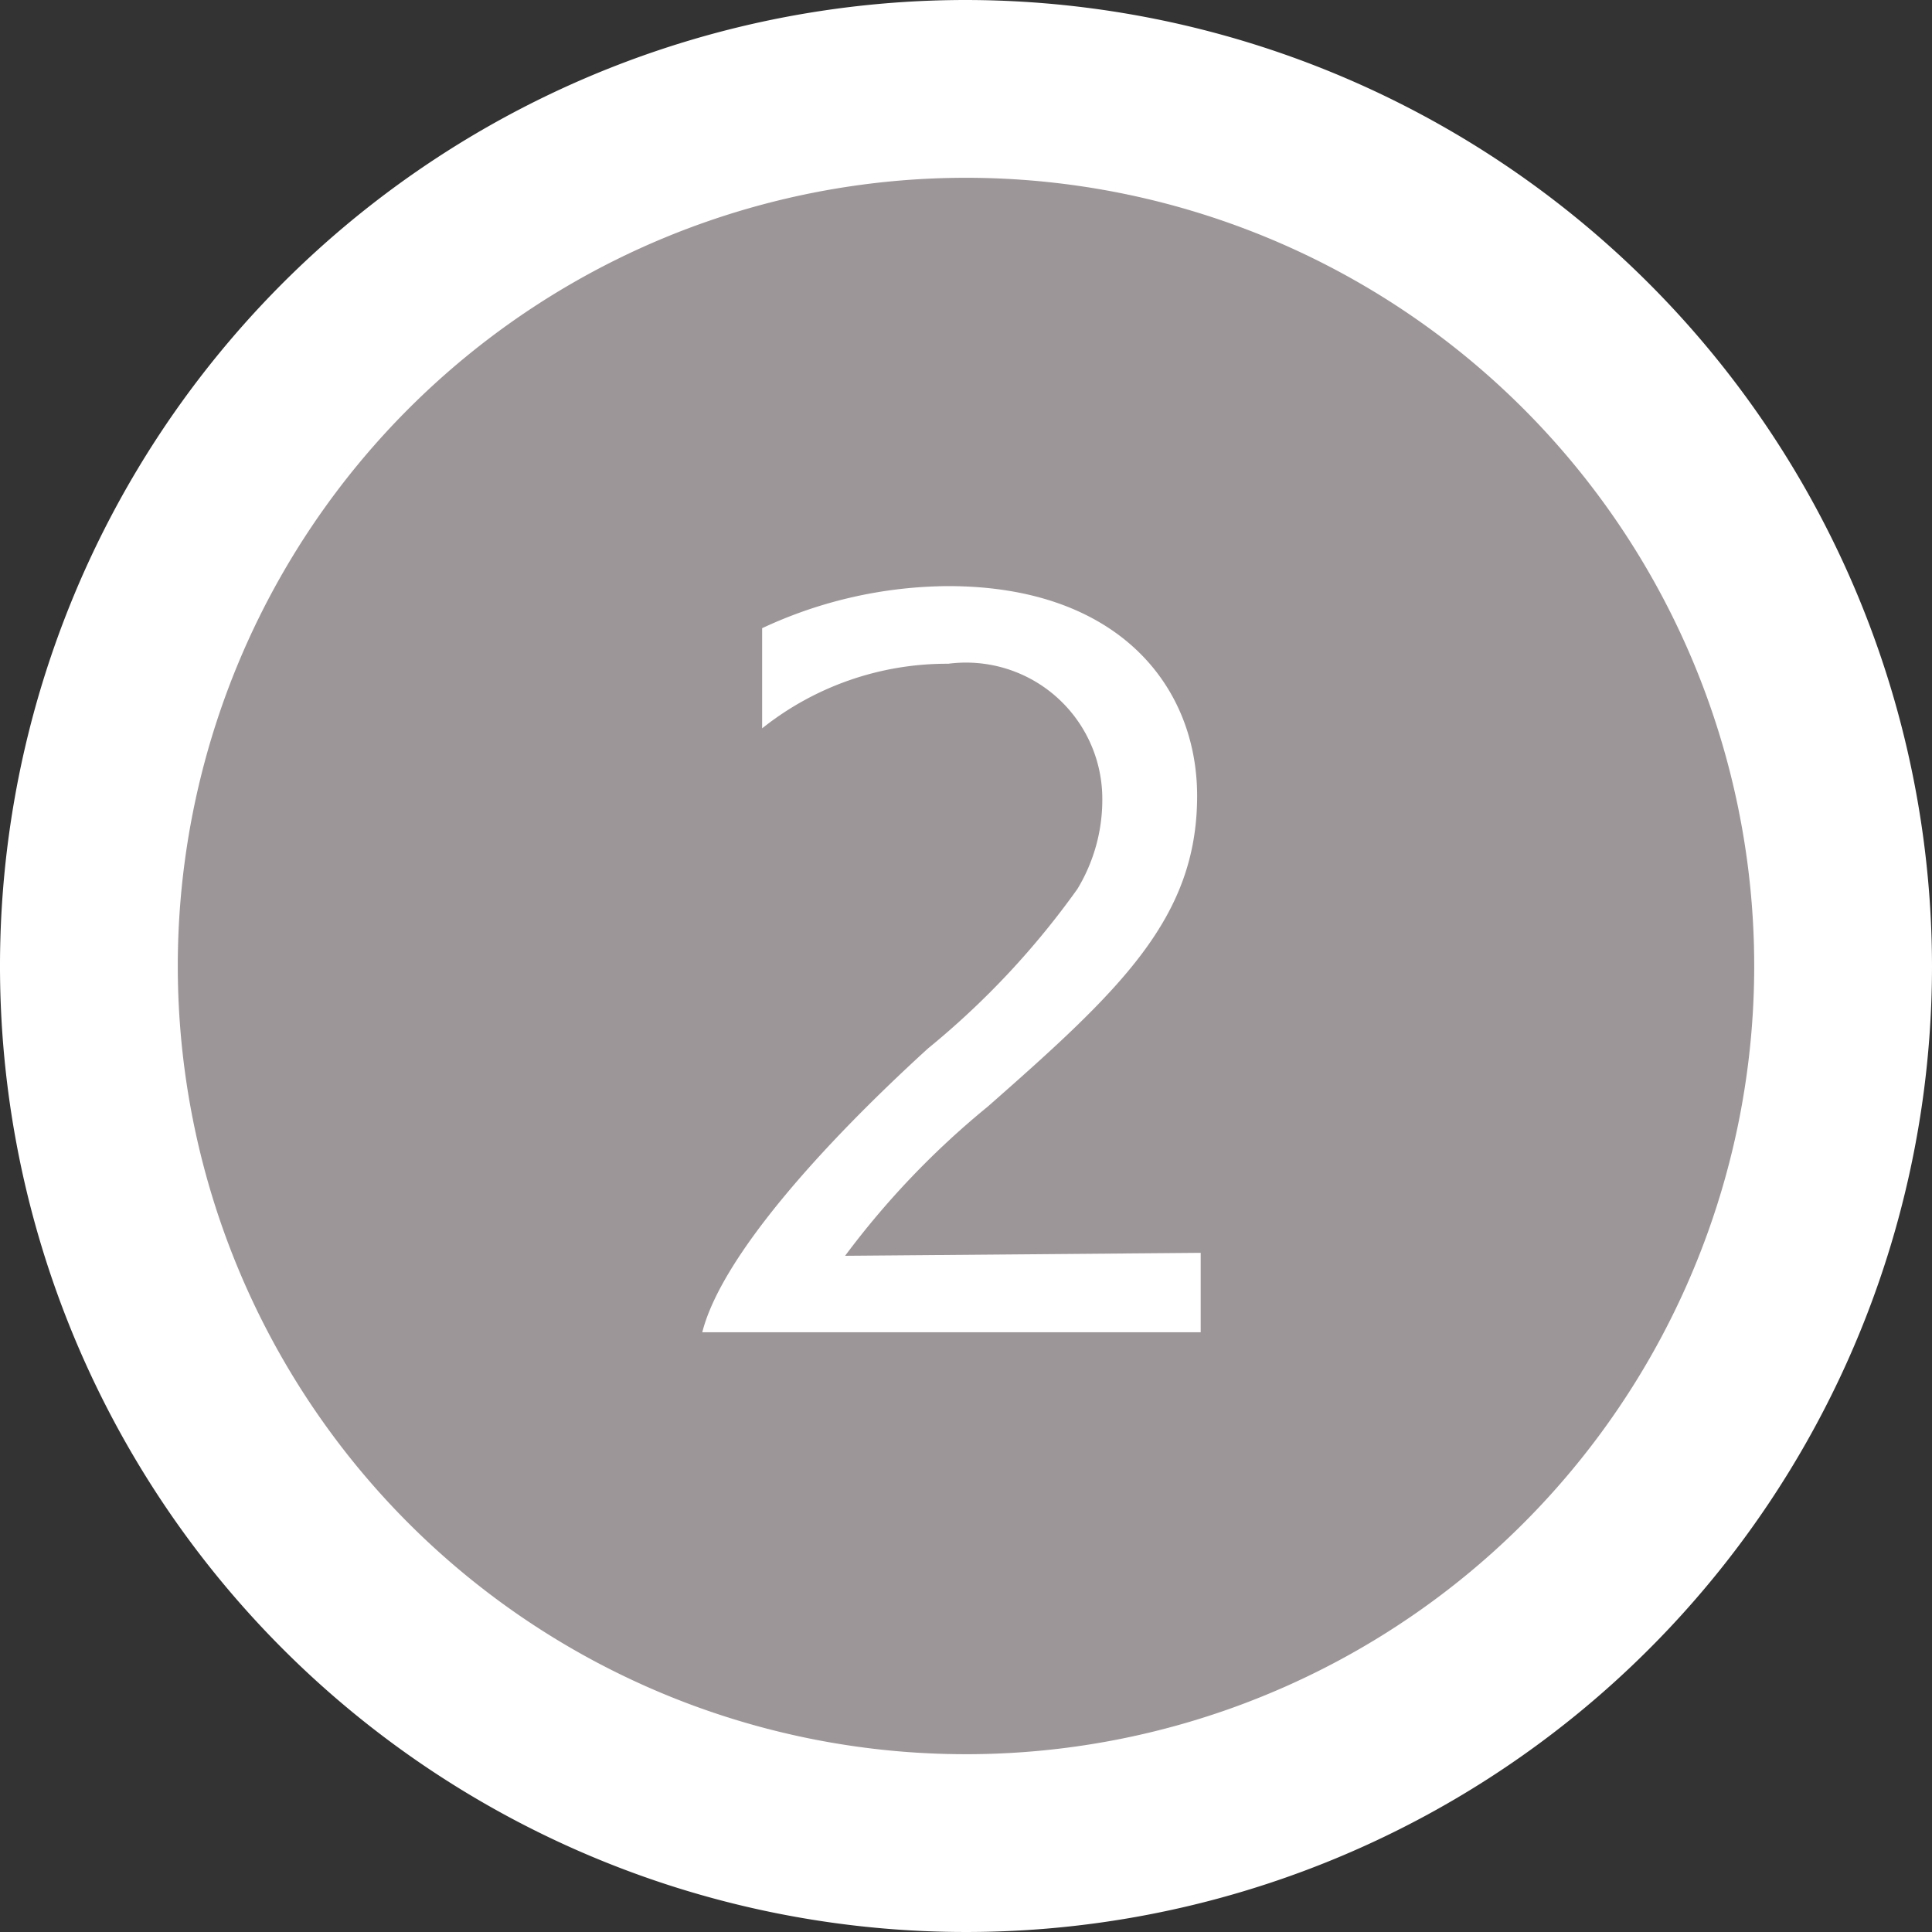
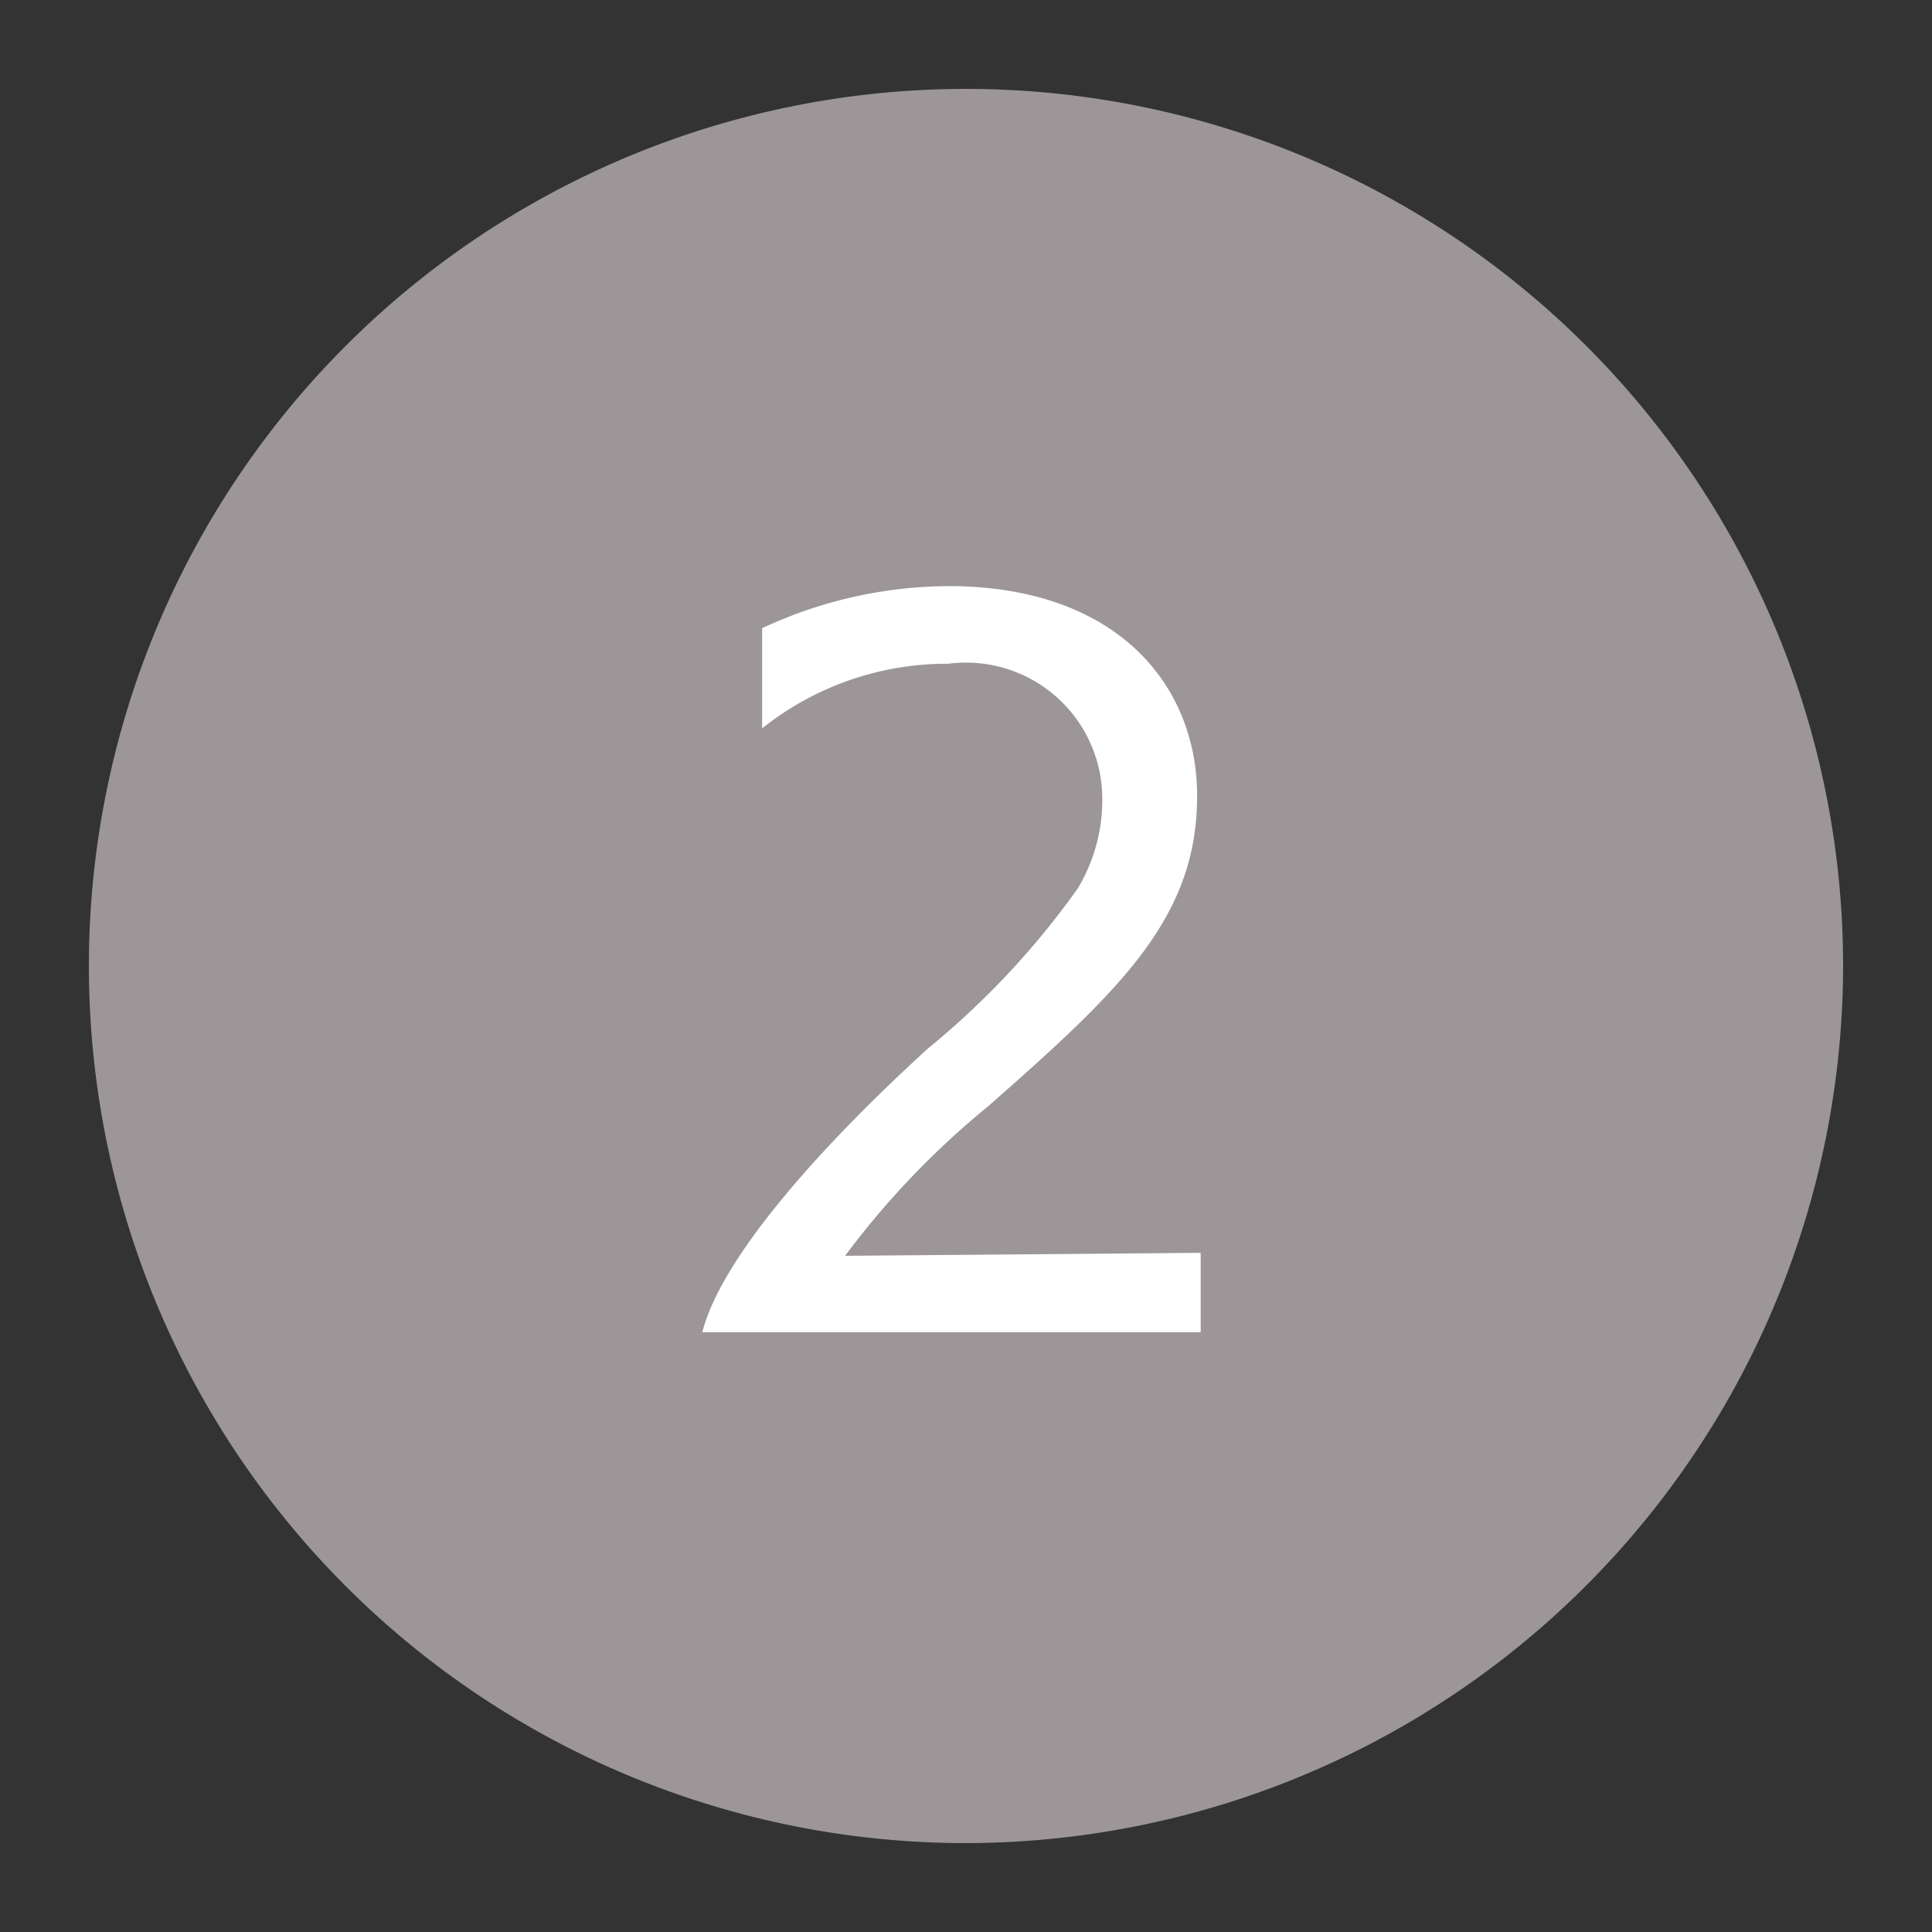
<svg xmlns="http://www.w3.org/2000/svg" viewBox="0 0 32.6 32.6">
  <rect x="0" y="0" width="32.6" height="32.6" fill="#333333" stroke="none" />
  <defs>
    <style>.a{fill:#9c9698;}.b{fill:#fff;}</style>
  </defs>
  <path class="a" d="M16.3,31.1A14.8,14.8,0,1,1,31.1,16.3,14.82,14.82,0,0,1,16.3,31.1Z" />
-   <path class="b" d="M16.3,3A13.3,13.3,0,1,1,3,16.3,13.3,13.3,0,0,1,16.3,3m0-3A16.3,16.3,0,1,0,32.6,16.3,16.32,16.32,0,0,0,16.3,0Z" />
  <path class="b" d="M11.85,22.48c.32-1.26,2-3.14,3.81-4.79A13.83,13.83,0,0,0,18.18,15a2.9,2.9,0,0,0,.42-1.51A2.3,2.3,0,0,0,16,11.2a5,5,0,0,0-3.14,1.09V10.6A7.5,7.5,0,0,1,16,9.89c2.86,0,4.2,1.68,4.2,3.54,0,2.06-1.29,3.27-3.53,5.24a14.2,14.2,0,0,0-2.41,2.52l6-.05v1.34Z" />
</svg>